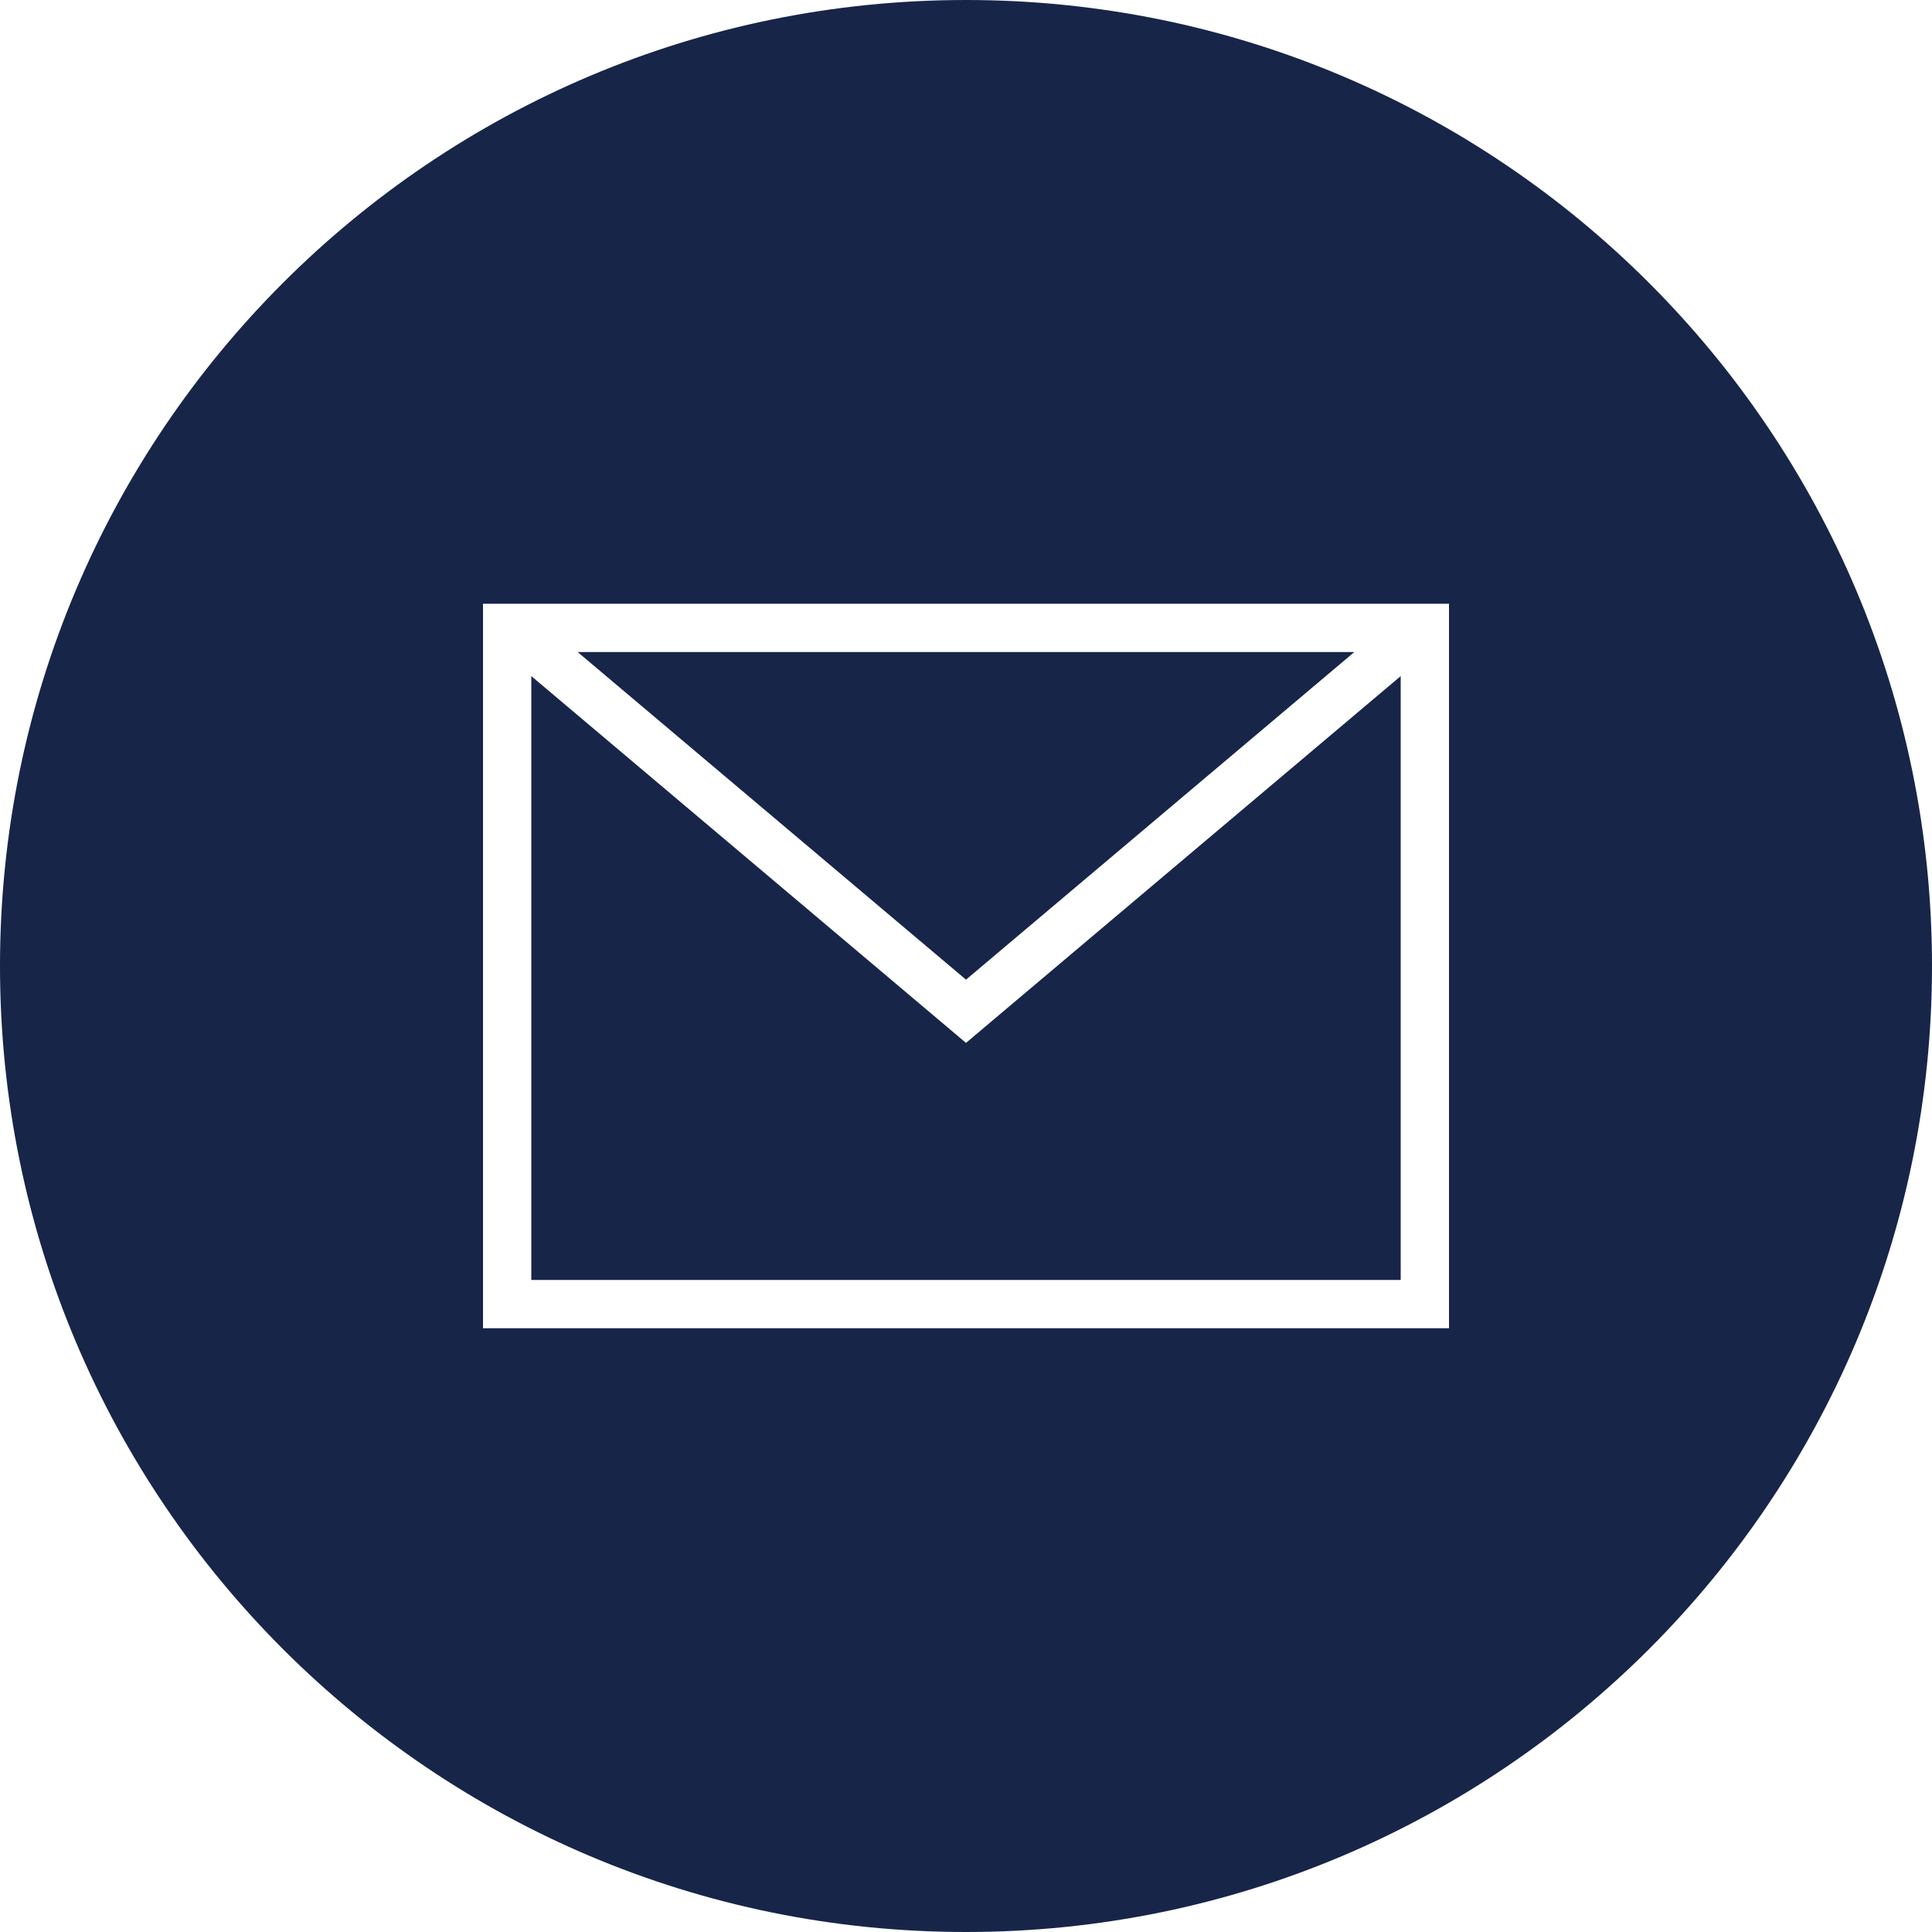
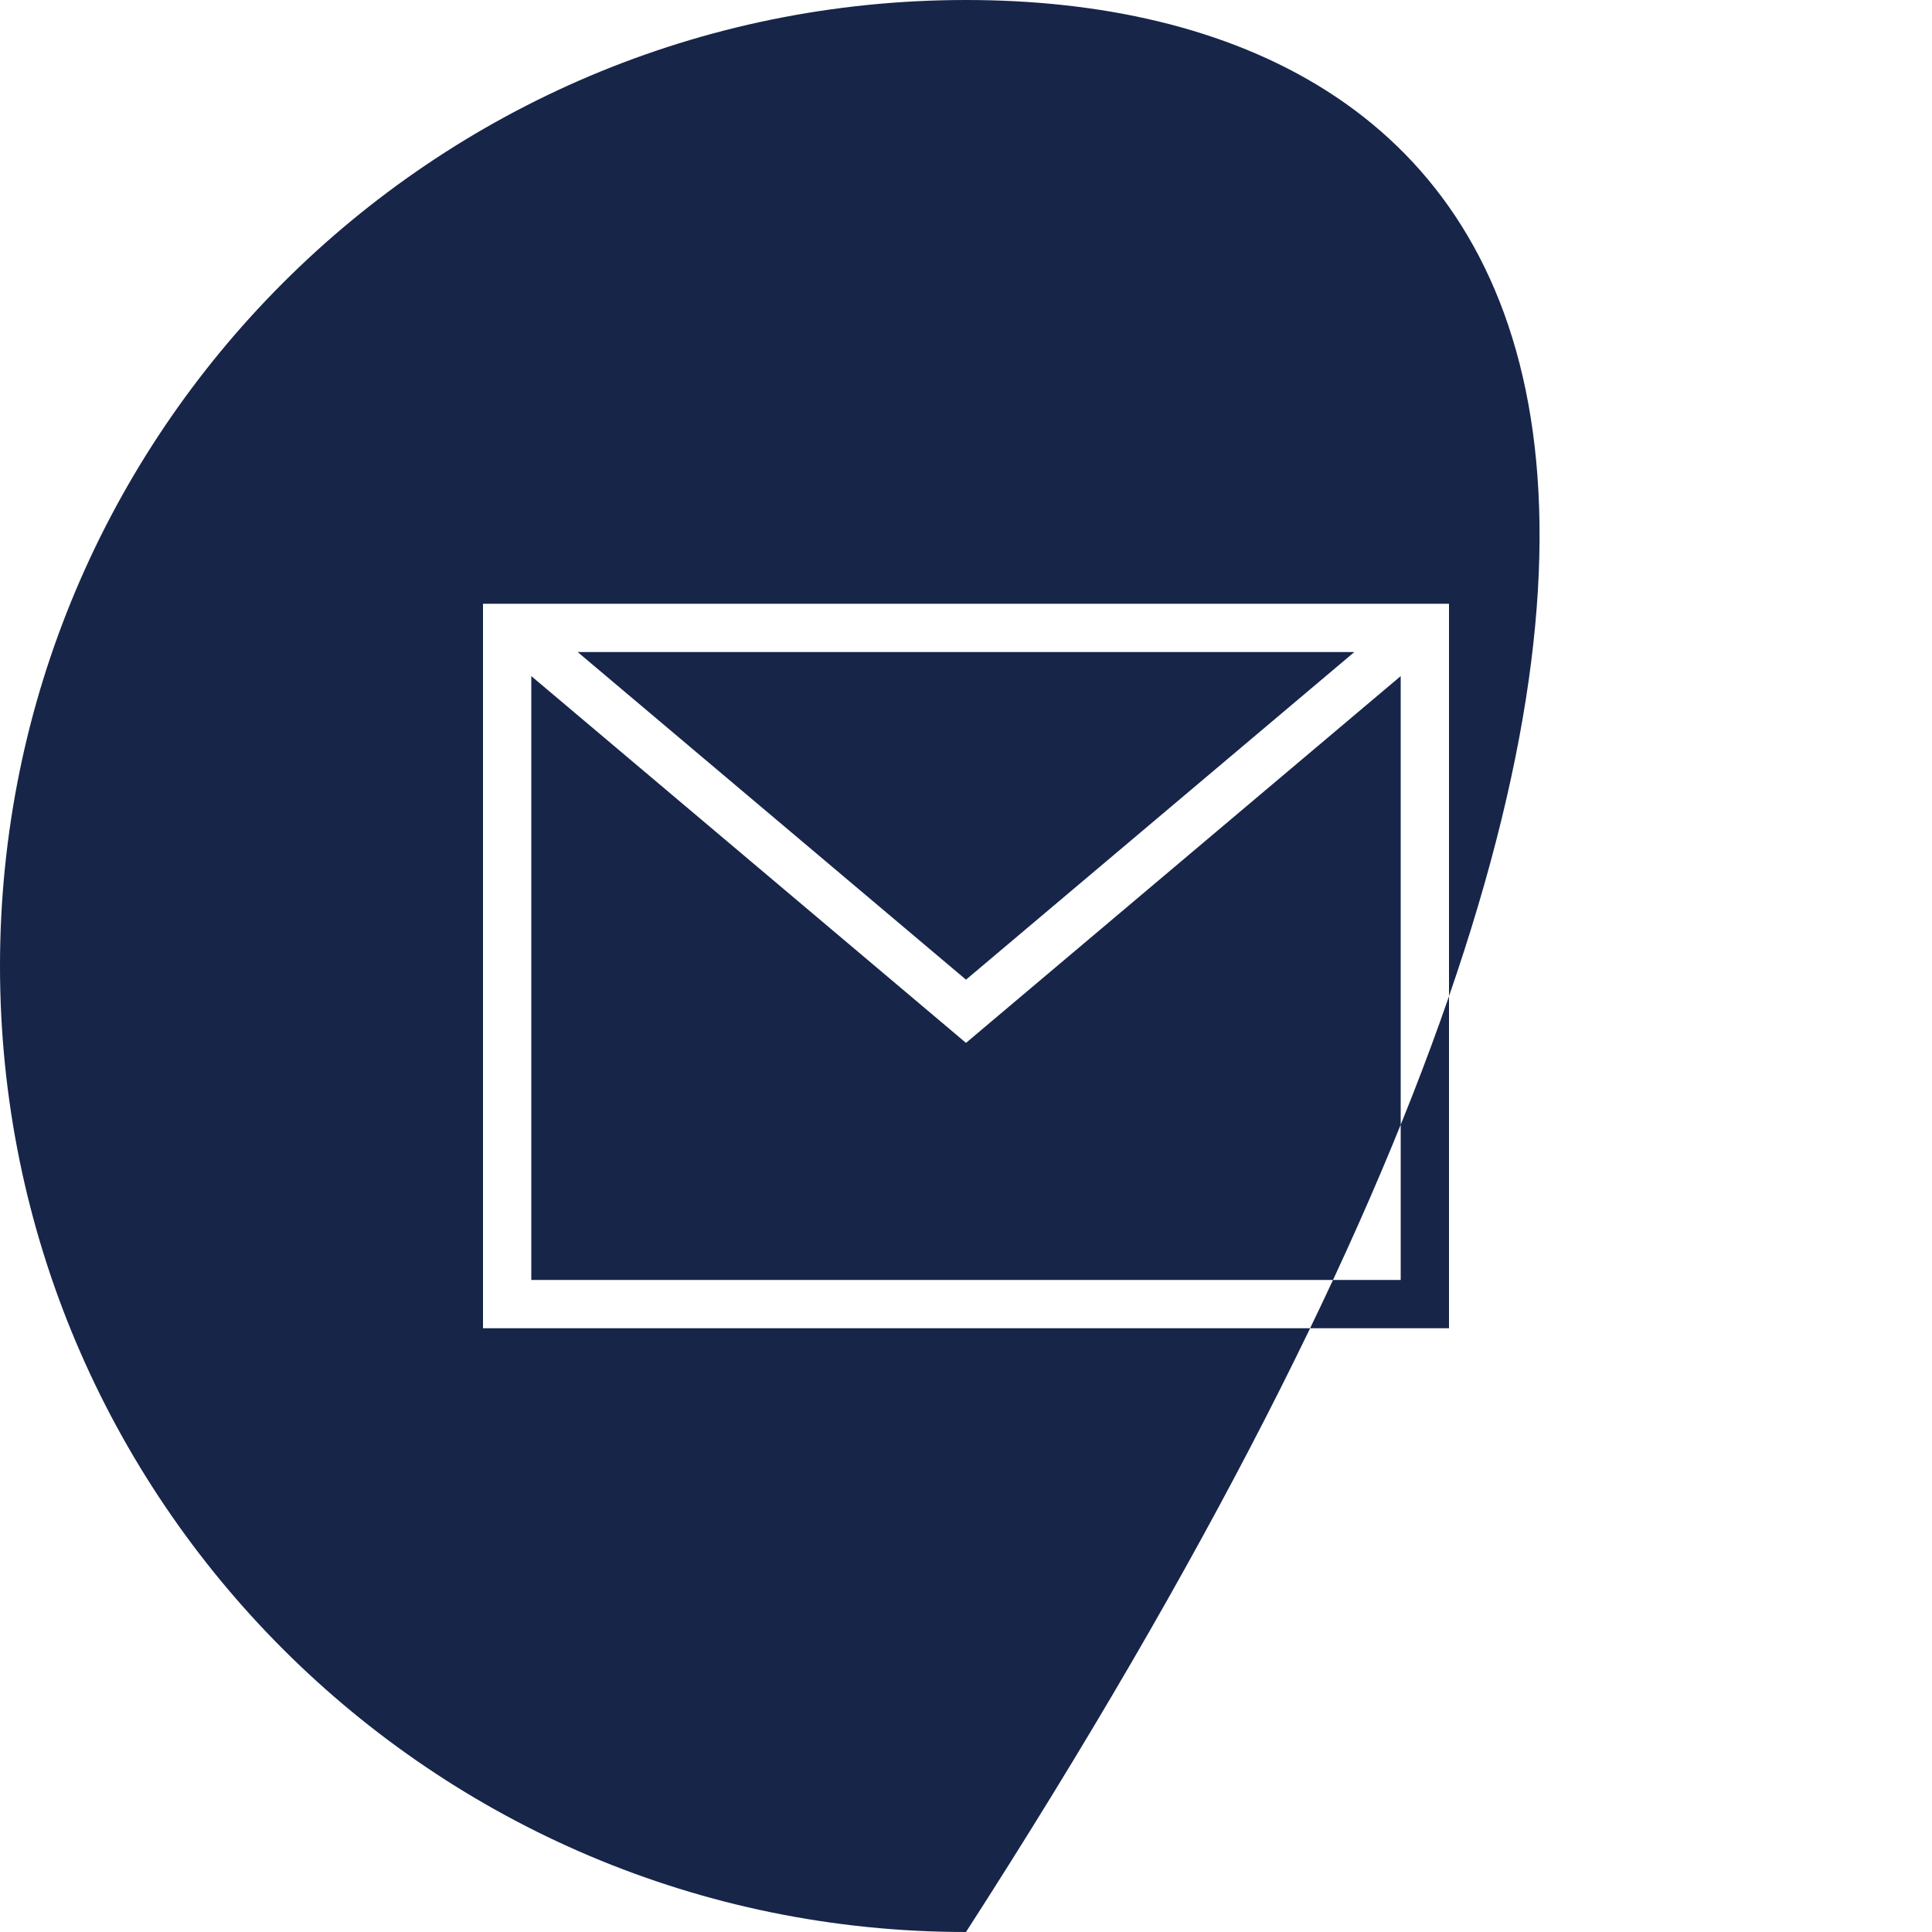
<svg xmlns="http://www.w3.org/2000/svg" width="40" height="40" viewBox="0 0 40 40" fill="none">
-   <path fill-rule="evenodd" clip-rule="evenodd" d="M20 40C31.046 40 40 31.046 40 20C40 8.954 31.046 0 20 0C8.954 0 0 8.954 0 20C0 31.046 8.954 40 20 40ZM19.678 21.32L20 21.592L20.322 21.32L29 13.998V26.5H11V13.998L19.678 21.32ZM30 13.5V13.154V12.5H29.225H29H11H10.775H10V13.154V13.5V26.5V27.5H11H29H30V26.5V13.5ZM11.96 13.5H28.04L20 20.283L11.96 13.5Z" fill="#172549" />
+   <path fill-rule="evenodd" clip-rule="evenodd" d="M20 40C40 8.954 31.046 0 20 0C8.954 0 0 8.954 0 20C0 31.046 8.954 40 20 40ZM19.678 21.32L20 21.592L20.322 21.32L29 13.998V26.5H11V13.998L19.678 21.32ZM30 13.5V13.154V12.5H29.225H29H11H10.775H10V13.154V13.5V26.5V27.5H11H29H30V26.5V13.5ZM11.96 13.5H28.04L20 20.283L11.96 13.5Z" fill="#172549" />
</svg>